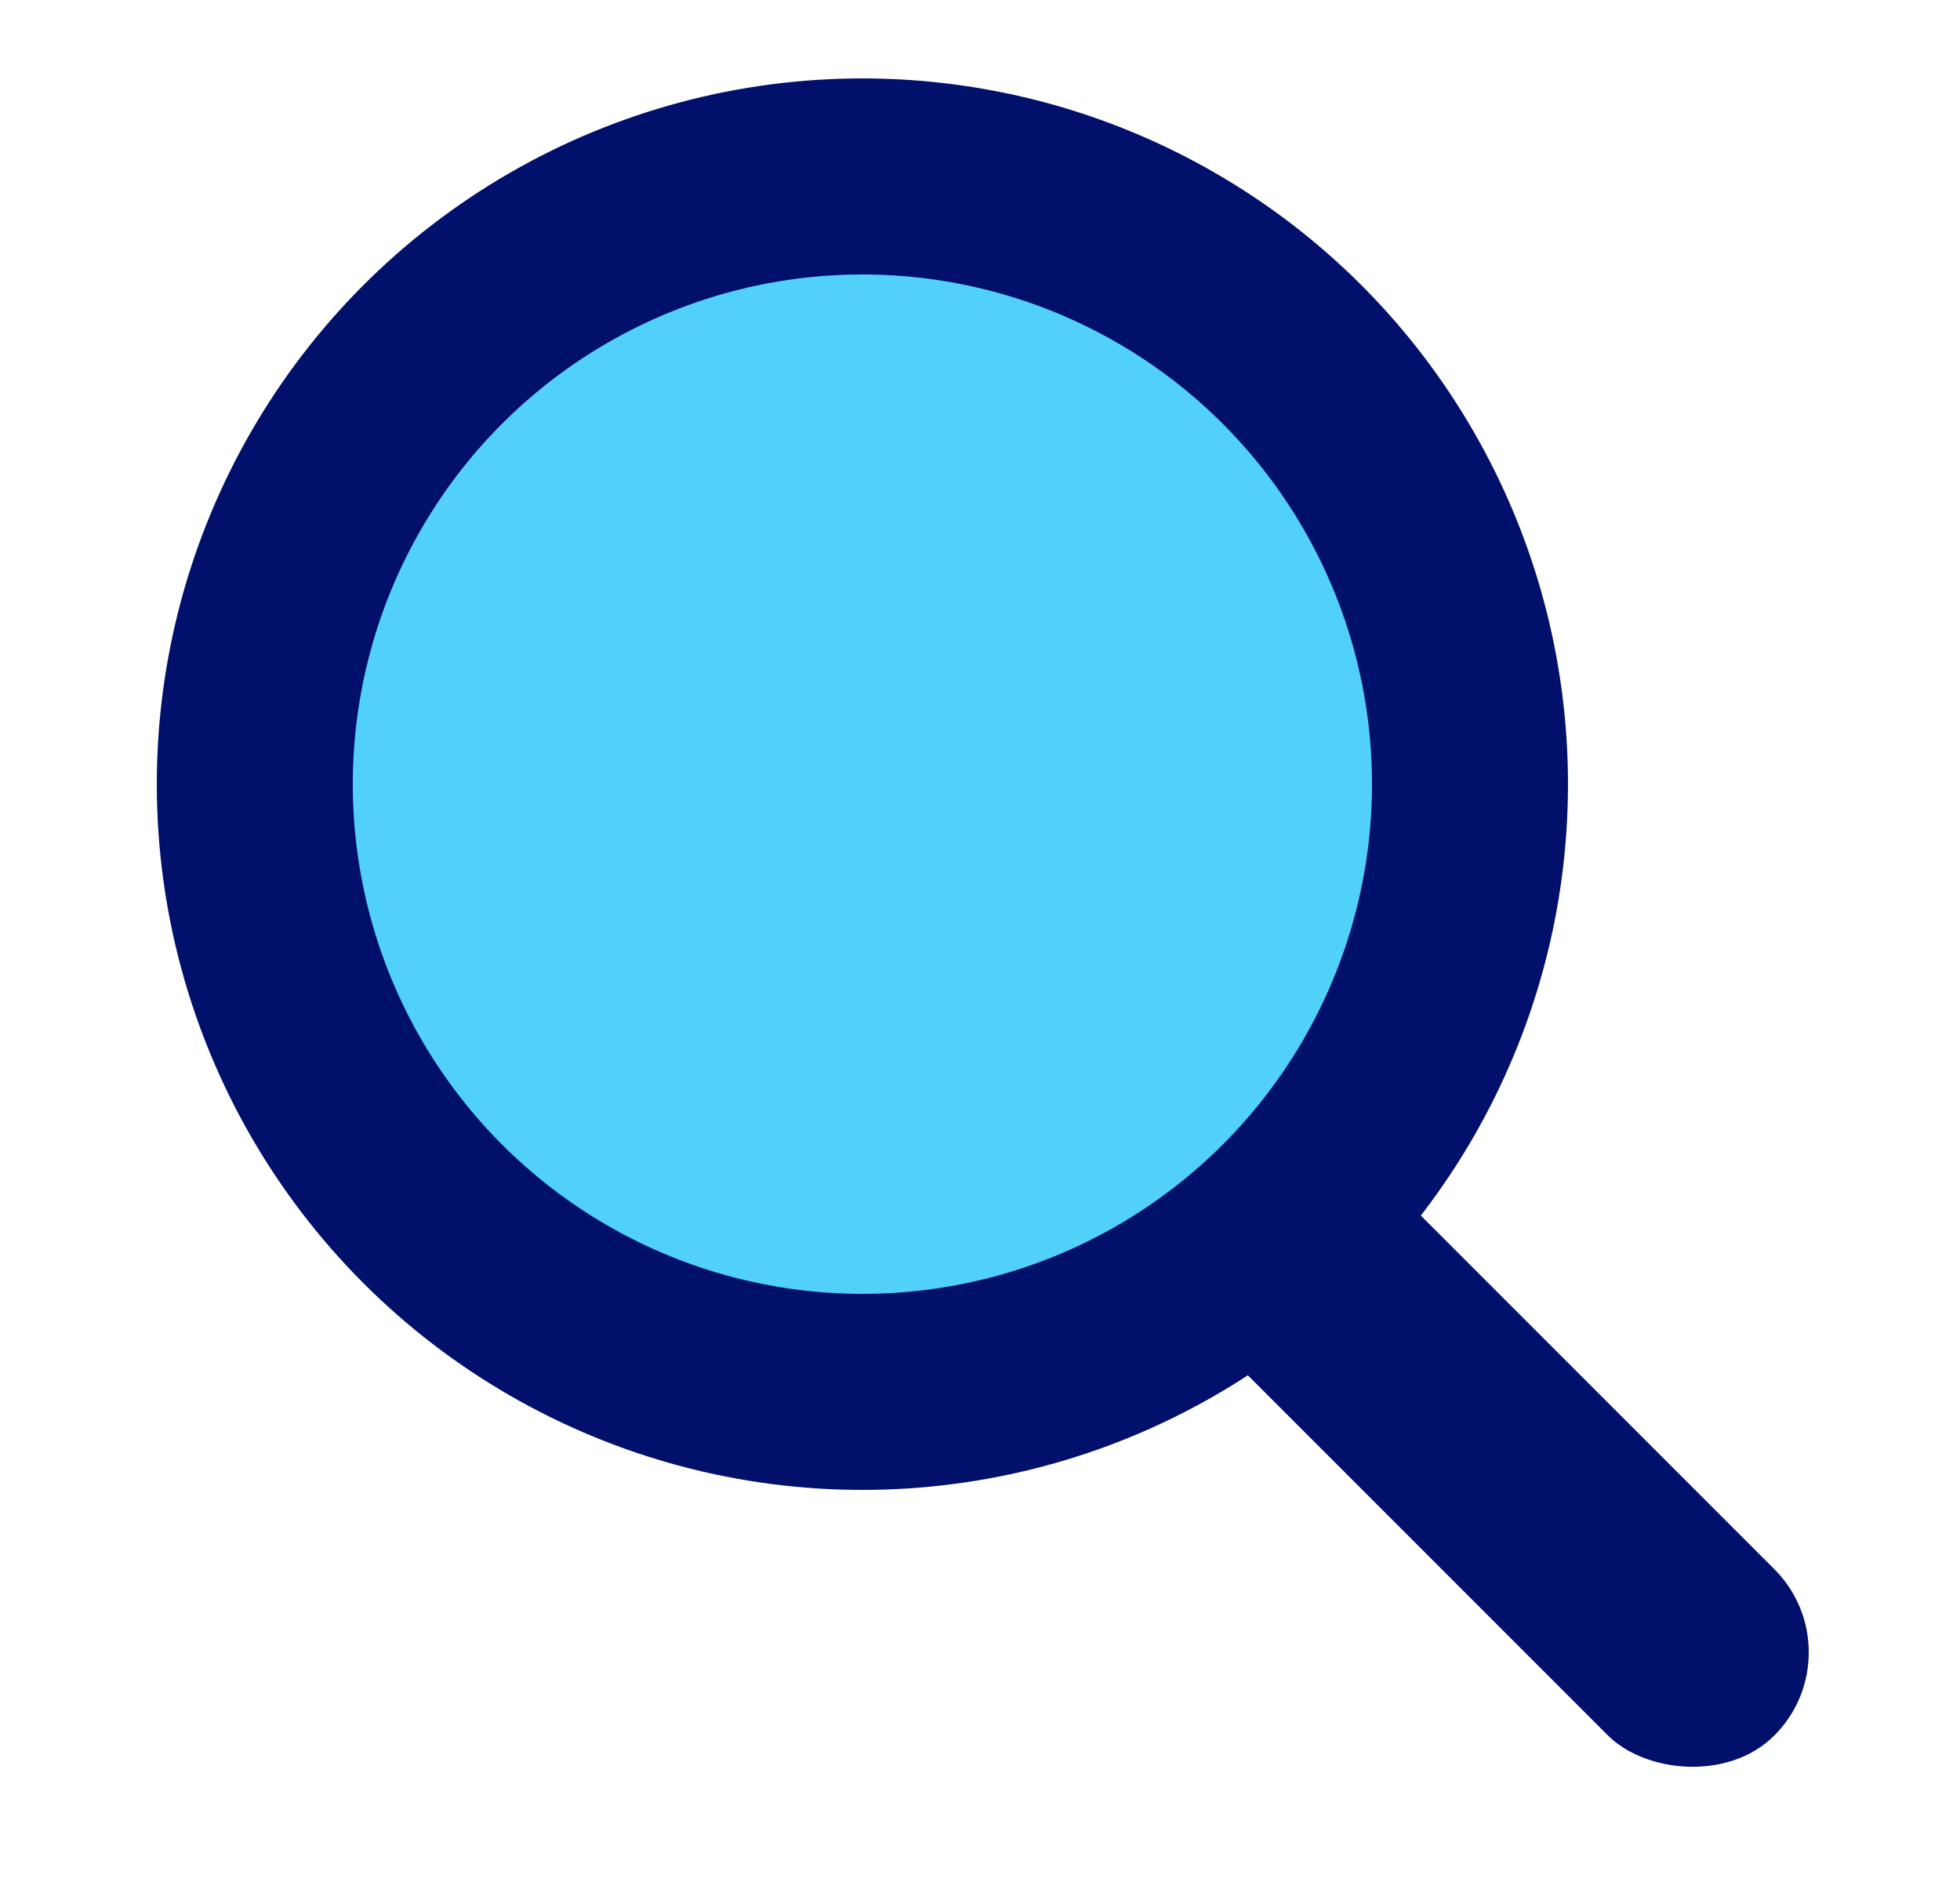
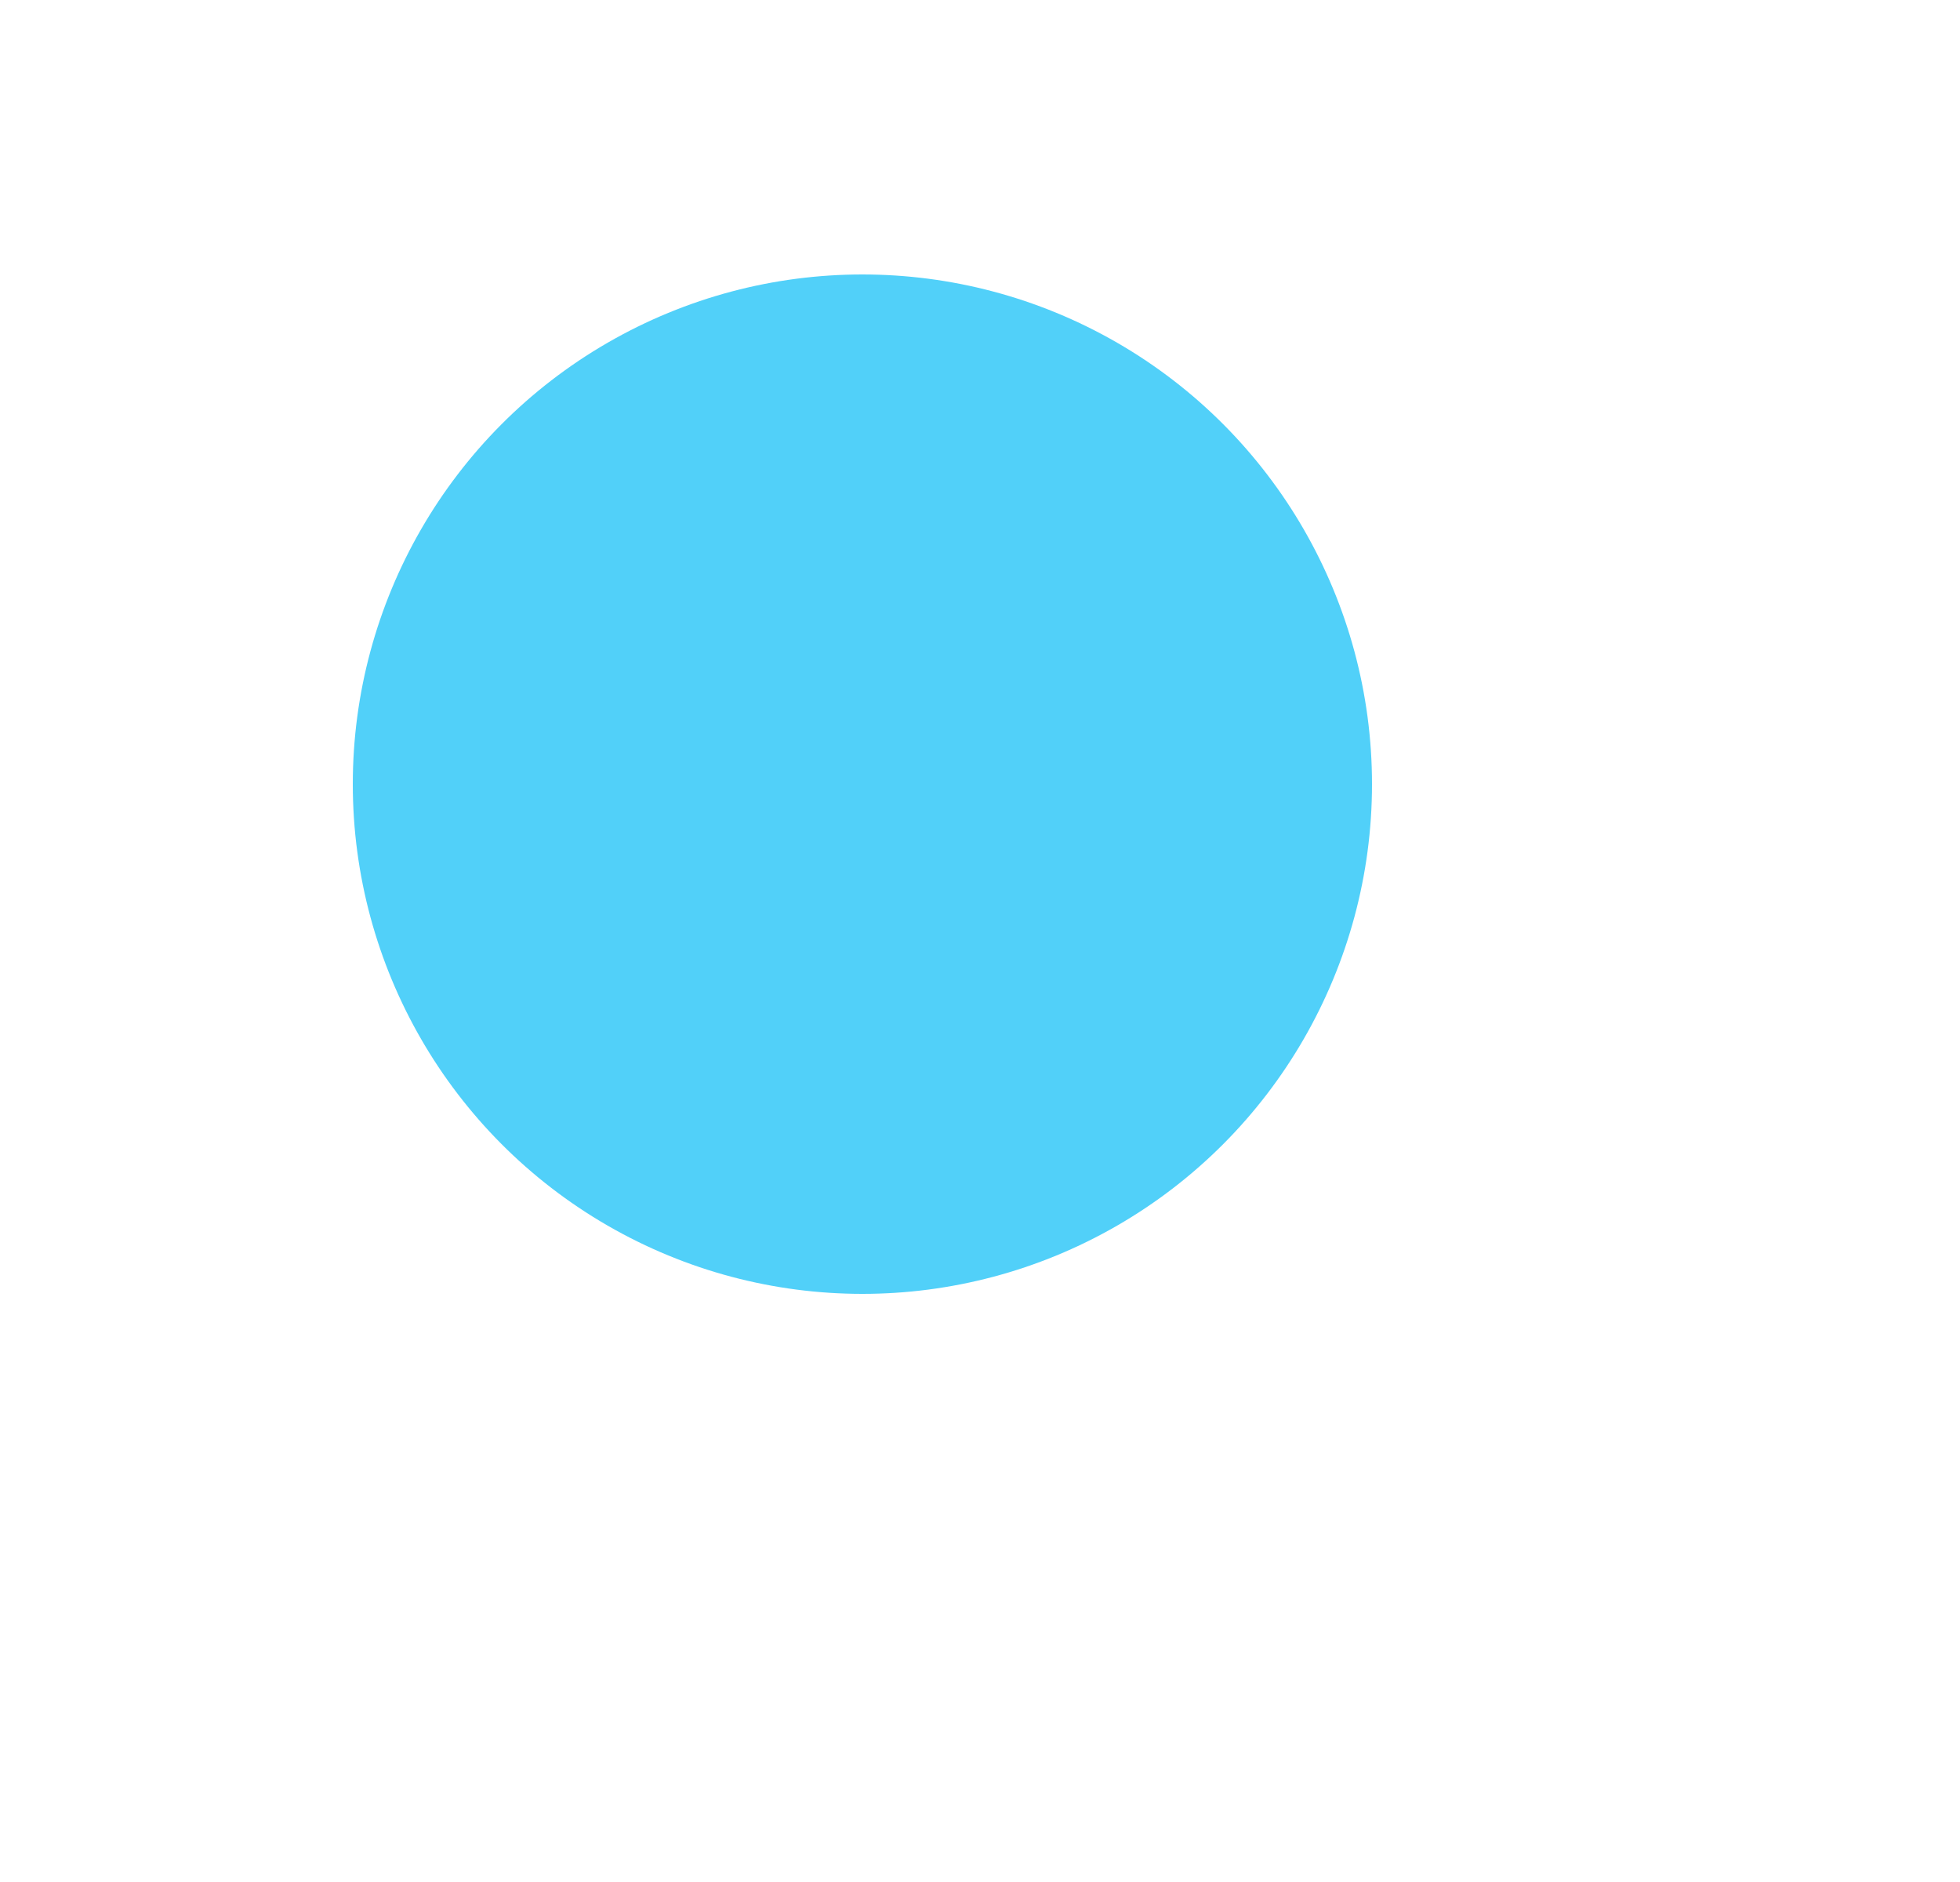
<svg xmlns="http://www.w3.org/2000/svg" width="50" height="48" viewBox="0 0 50 48" fill="none">
-   <rect x="29" y="32.243" width="6" height="20" rx="3" transform="rotate(-45 29 32.243)" fill="#01106B" />
-   <circle cx="22" cy="20" r="18" fill="#01106B" />
  <circle cx="22" cy="20" r="13" fill="#51D0F9" />
</svg>